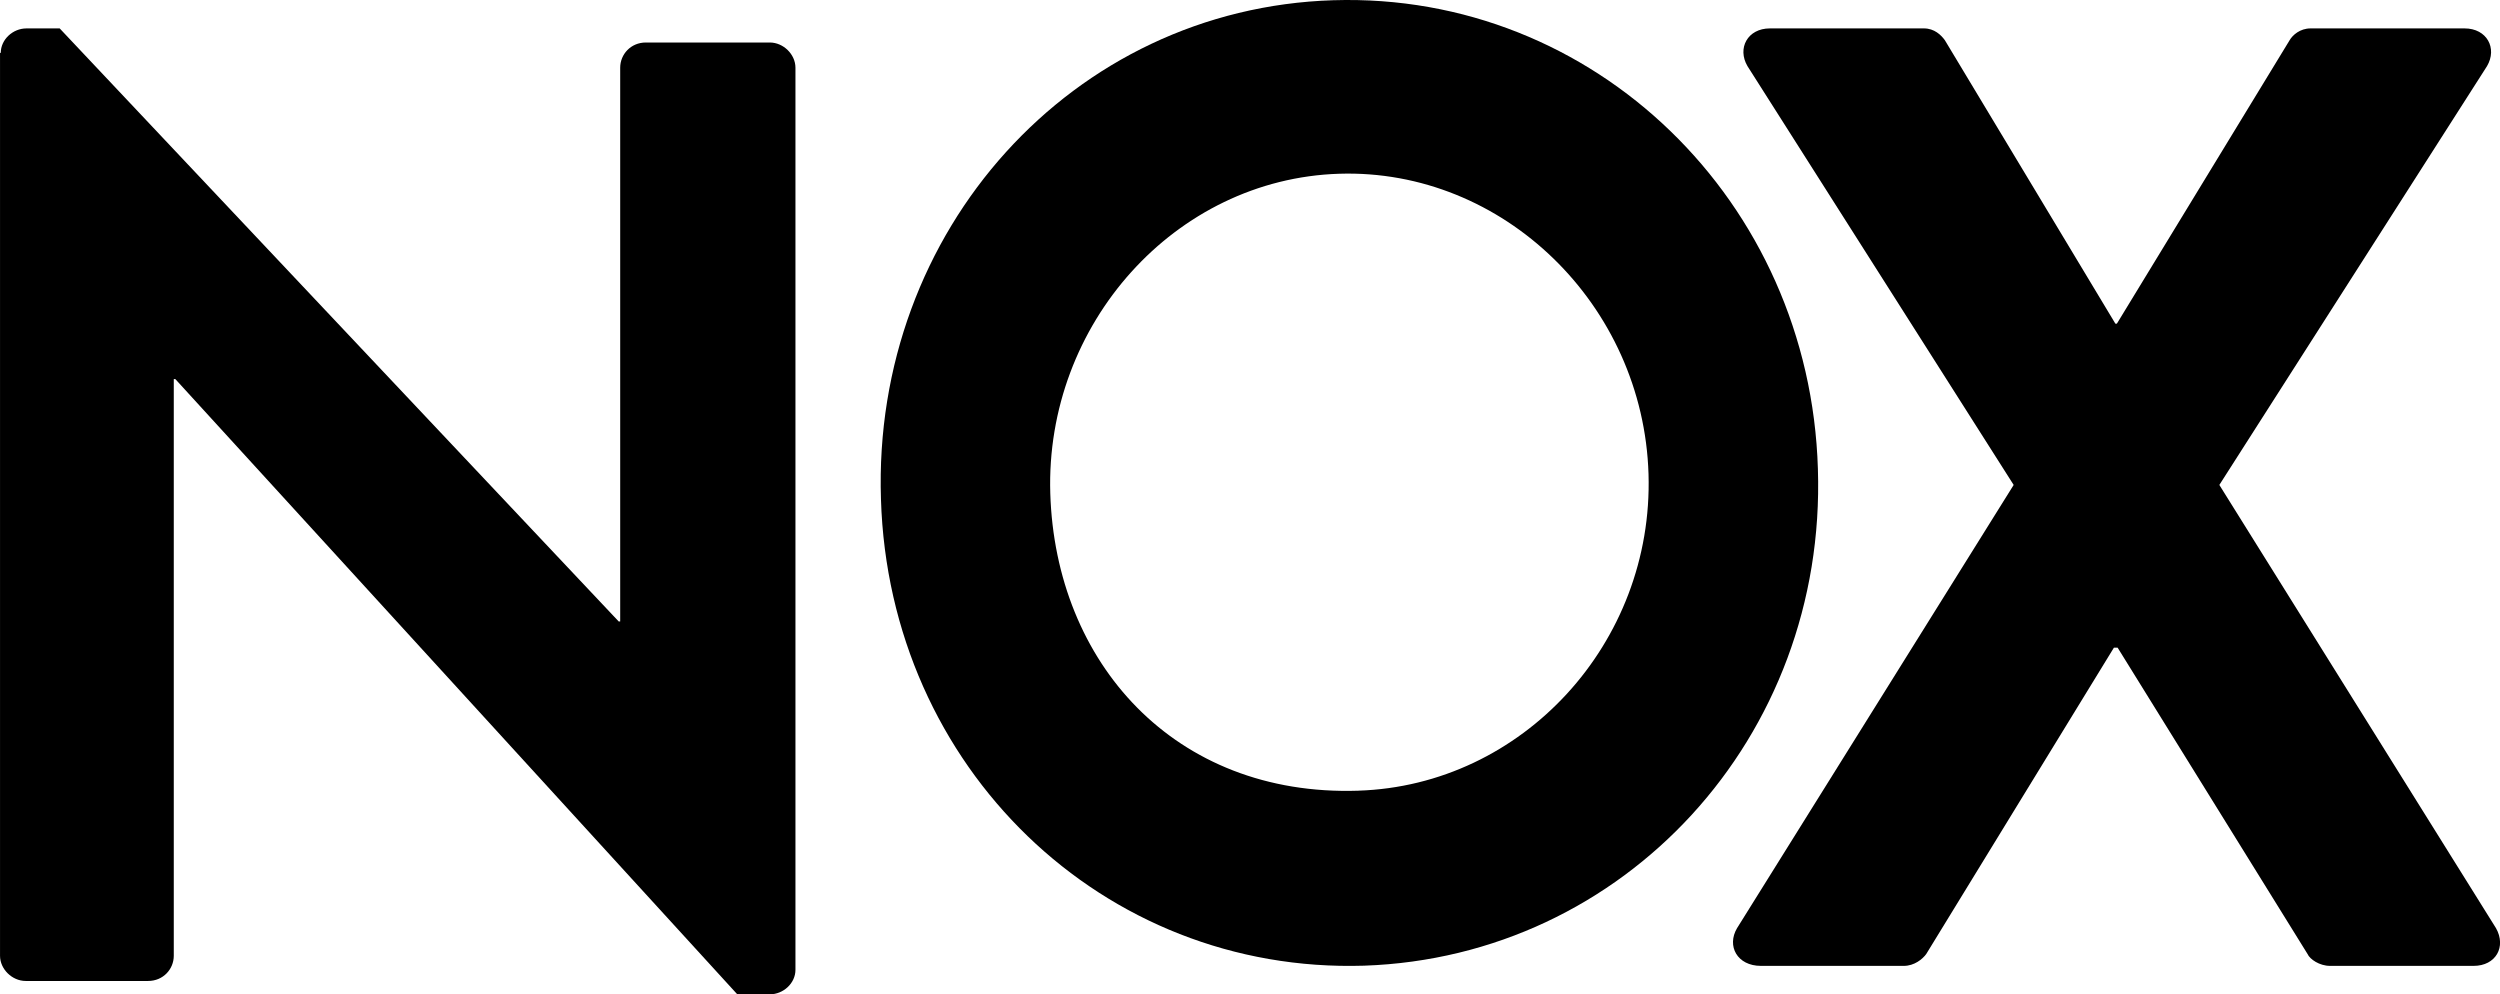
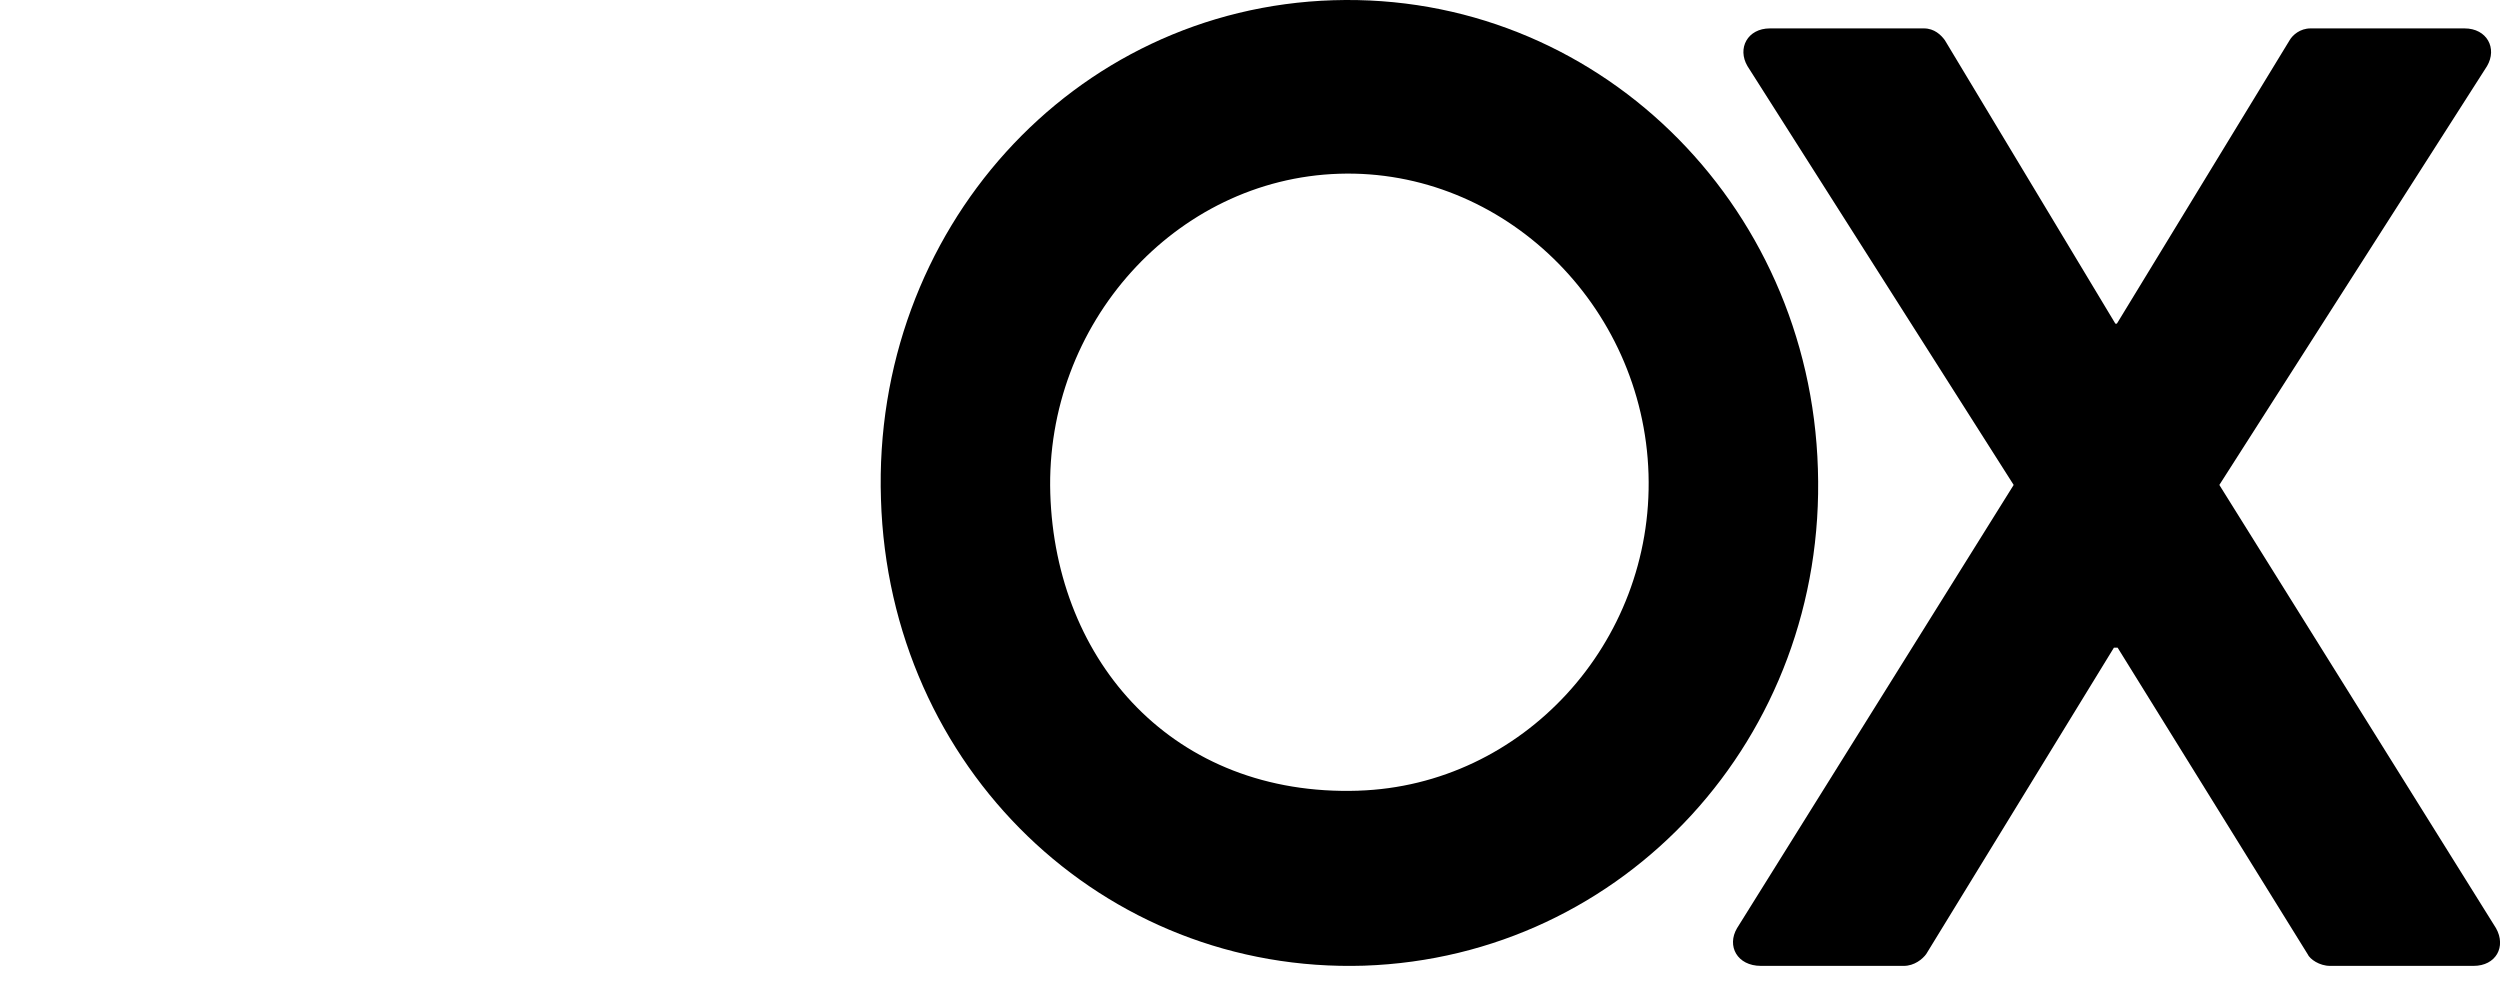
<svg xmlns="http://www.w3.org/2000/svg" height="35" viewBox="0 0 88 35" width="88">
  <g fill-rule="evenodd" transform="">
    <path d="m46.932.008c9.187-.287 16.774 7.073 17.058 16.496.31 9.449-6.813 17.175-15.974 17.488-9.187.287-16.722-6.969-17.006-16.418-.31-9.449 6.735-17.279 15.922-17.566zm.877 27.824c5.781-.183 10.4-5.194 10.219-11.145-.181-5.951-5.11-10.754-10.89-10.571-5.781.183-10.348 5.299-10.168 11.25.181 5.951 4.361 10.675 10.839 10.467z" fill-rule="nonzero" />
    <path d="m70.881 17.07-9.37-14.742c-.368-.625 0-1.328.79-1.328h5.422c.368 0 .605.234.737.417l6.001 9.976h.053l6.08-9.976c.105-.182.368-.417.737-.417h5.422c.79 0 1.158.703.79 1.328l-9.422 14.742 9.738 15.601c.368.651 0 1.328-.79 1.328h-5.053c-.368 0-.711-.234-.79-.417l-6.685-10.783h-.132l-6.606 10.783c-.132.182-.421.417-.79.417h-5.027c-.842 0-1.211-.703-.842-1.328z" />
-     <path d="m.027 1.861c0-.47.425-.861.904-.861h1.17l19.677 20.875h.053v-19.492c0-.47.372-.887.904-.887h4.361c.479 0 .904.417.904.887v31.756c0 .47-.425.861-.904.861h-1.143l-19.783-21.658h-.053v20.301c0 .47-.372.887-.904.887h-4.308c-.479 0-.904-.417-.904-.887v-31.782z" />
  </g>
</svg>